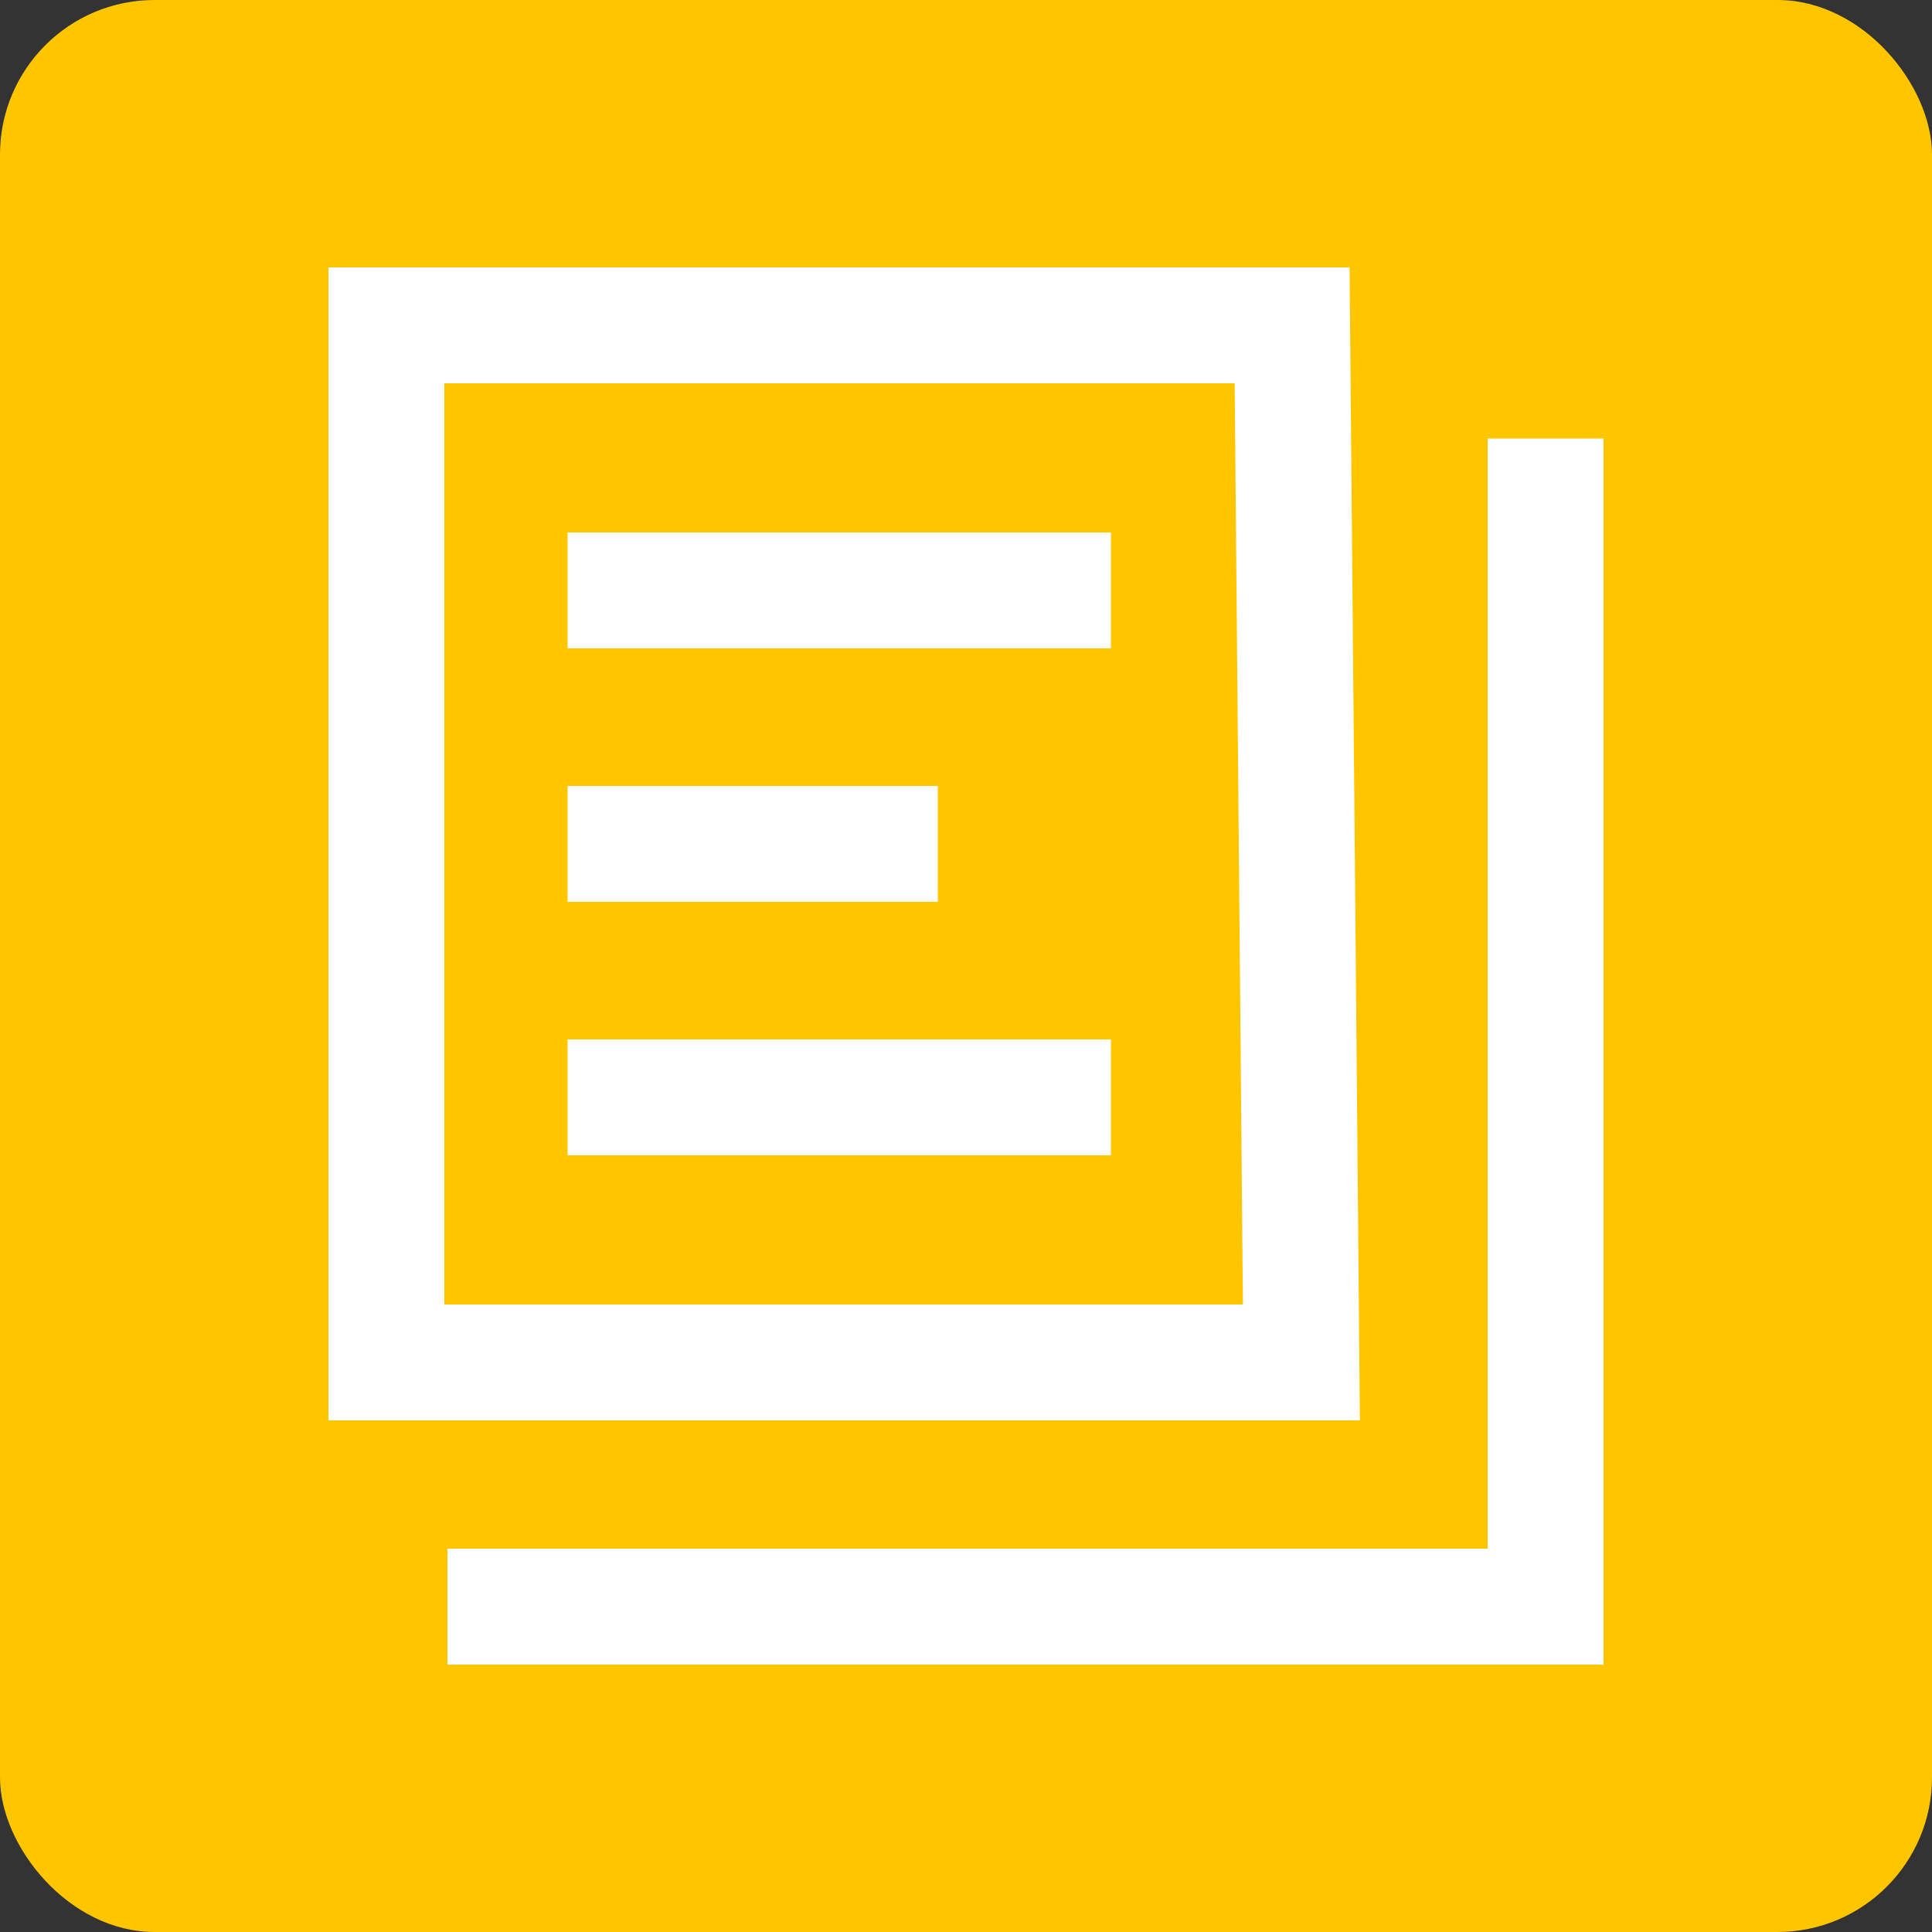
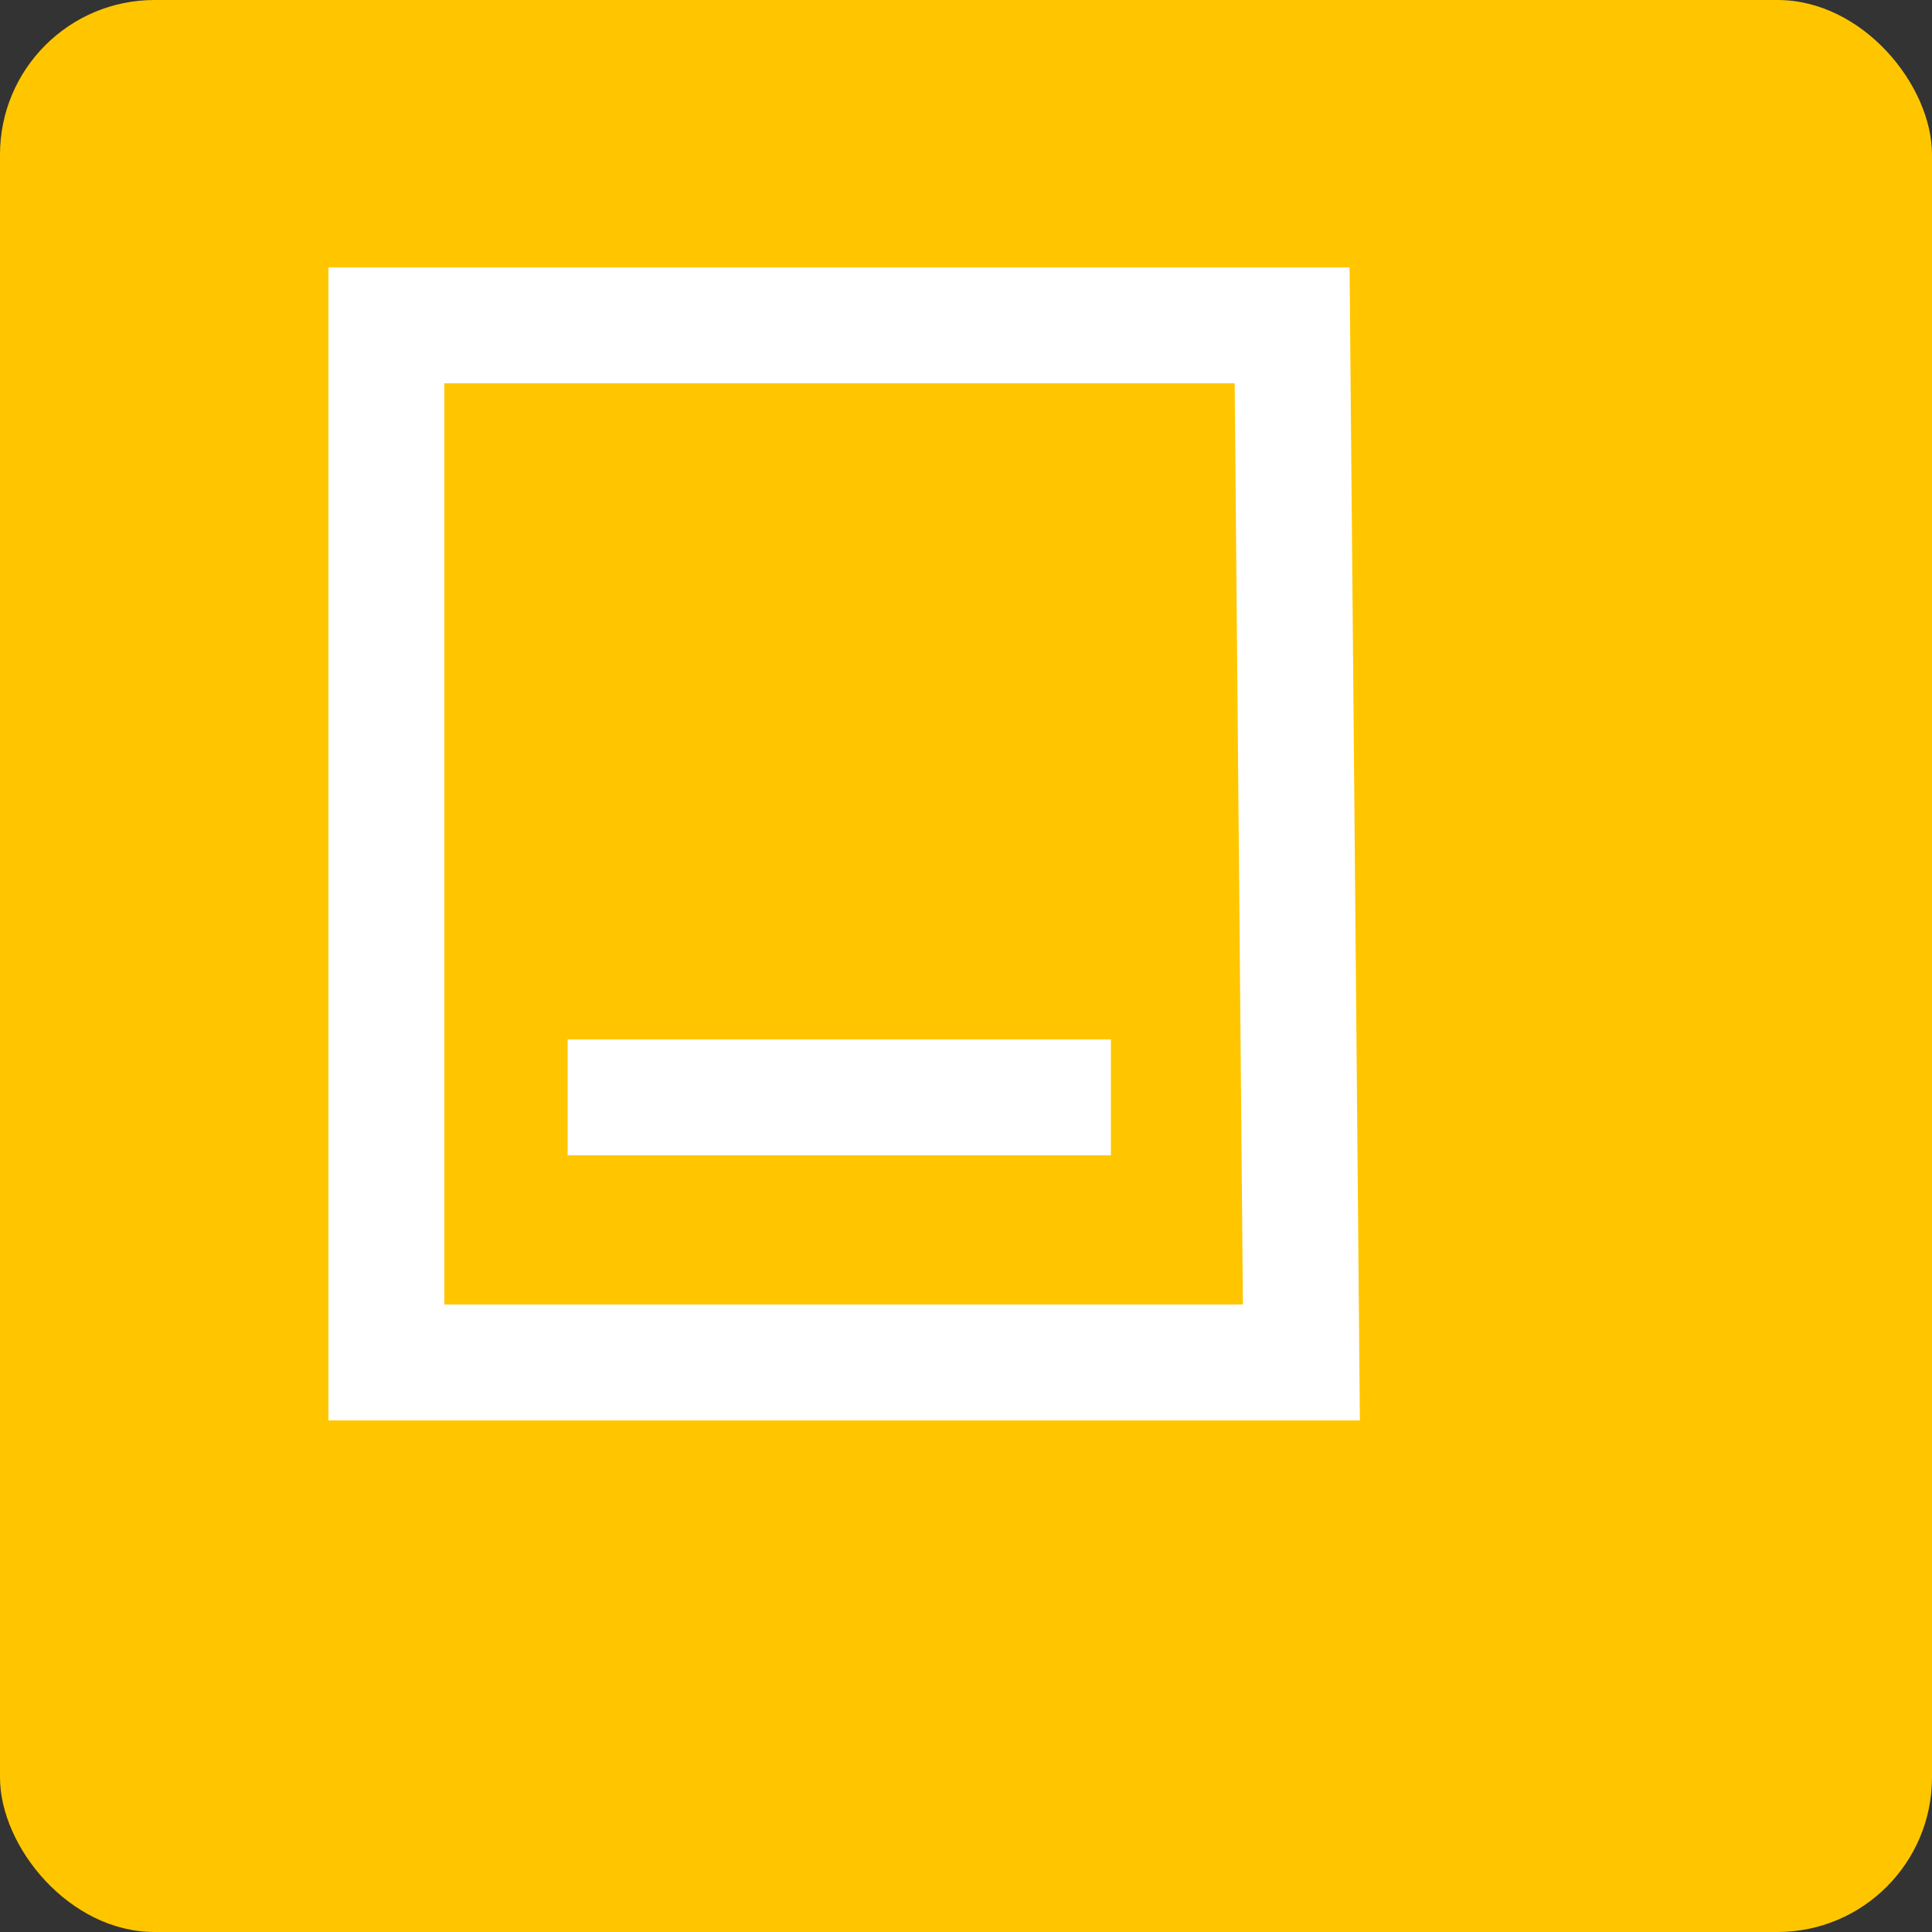
<svg xmlns="http://www.w3.org/2000/svg" id="a" width="50" height="50" viewBox="0 0 50 50">
  <rect x="0" y="0" width="50" height="50" fill="#333333" stroke="none" />
  <rect x="0" width="50" height="50" rx="4" ry="4" style="fill:#ffc600;" />
  <polygon points="33.44 8.42 10 8.42 10 35.26 33.68 35.26 33.44 8.42" style="fill:none; stroke:#fff; stroke-miterlimit:10; stroke-width:3px;" />
-   <polyline points="40 11.35 40 41.58 11.58 41.58" style="fill:none; stroke:#fff; stroke-miterlimit:10; stroke-width:3px;" />
-   <line x1="14.69" y1="15.28" x2="28.75" y2="15.28" style="fill:none; stroke:#fff; stroke-miterlimit:10; stroke-width:3px;" />
  <line x1="14.69" y1="28.4" x2="28.75" y2="28.4" style="fill:none; stroke:#fff; stroke-miterlimit:10; stroke-width:3px;" />
-   <line x1="14.69" y1="21.84" x2="24.27" y2="21.84" style="fill:none; stroke:#fff; stroke-miterlimit:10; stroke-width:3px;" />
</svg>